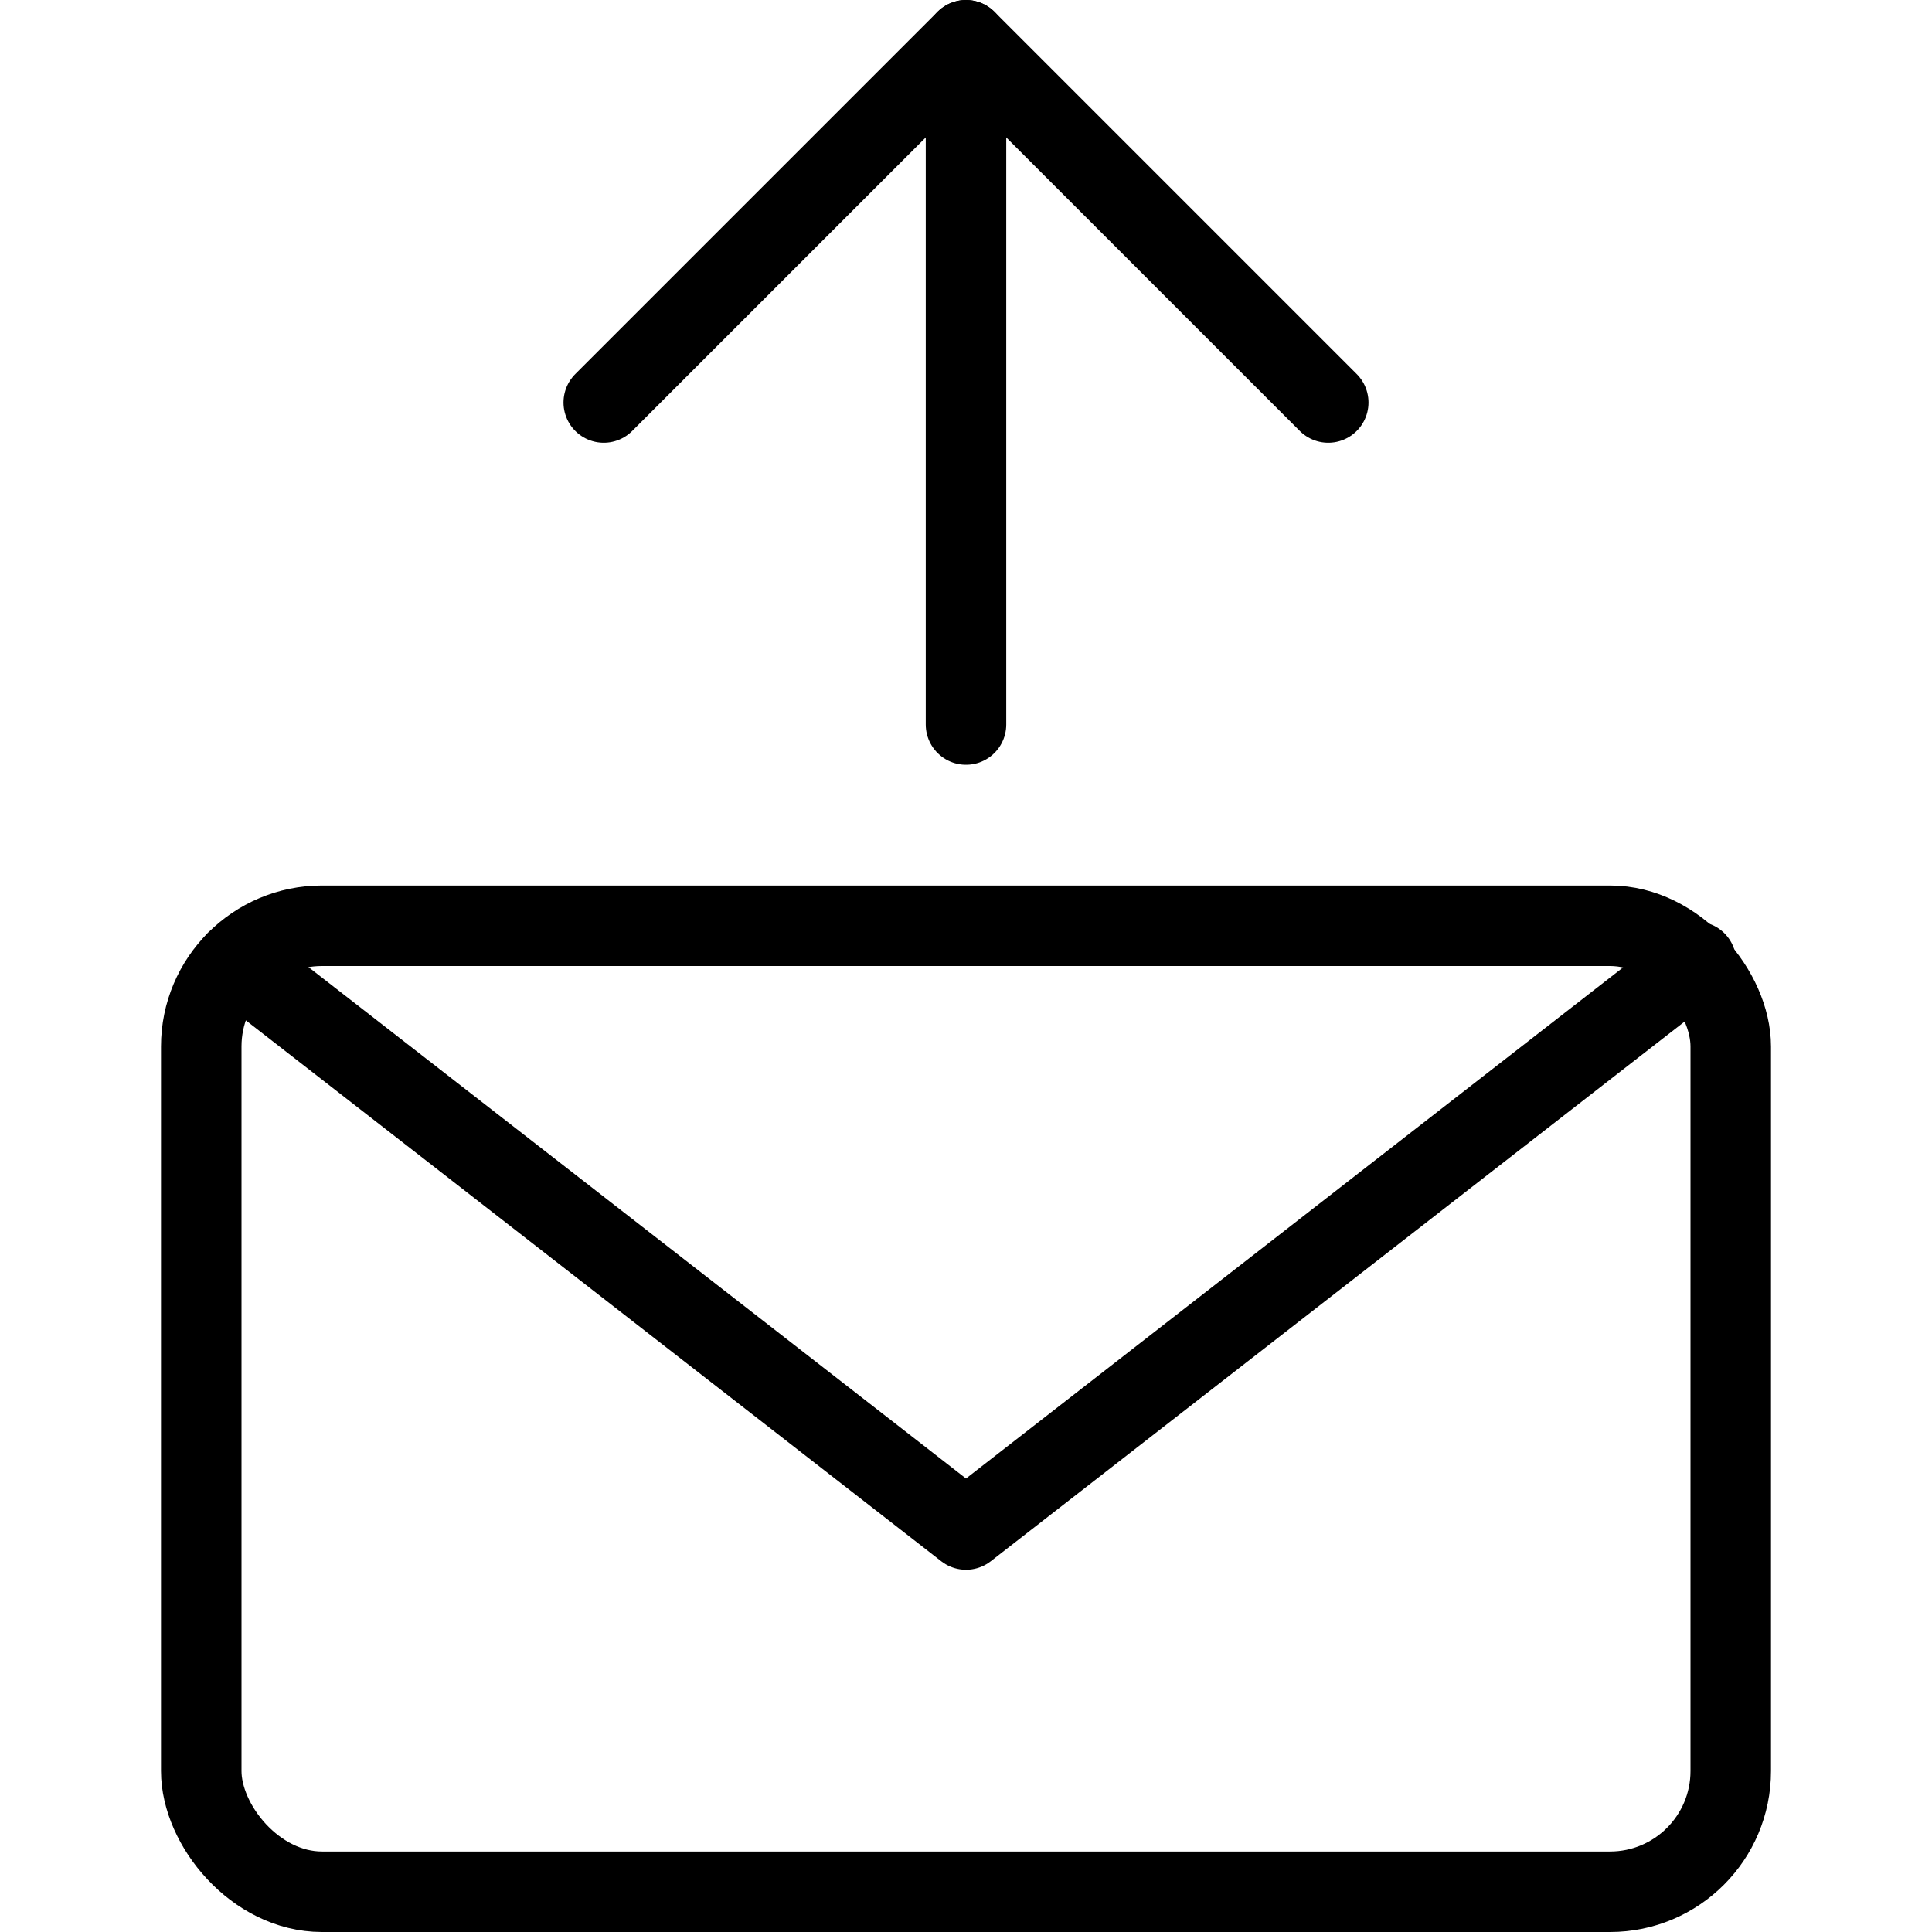
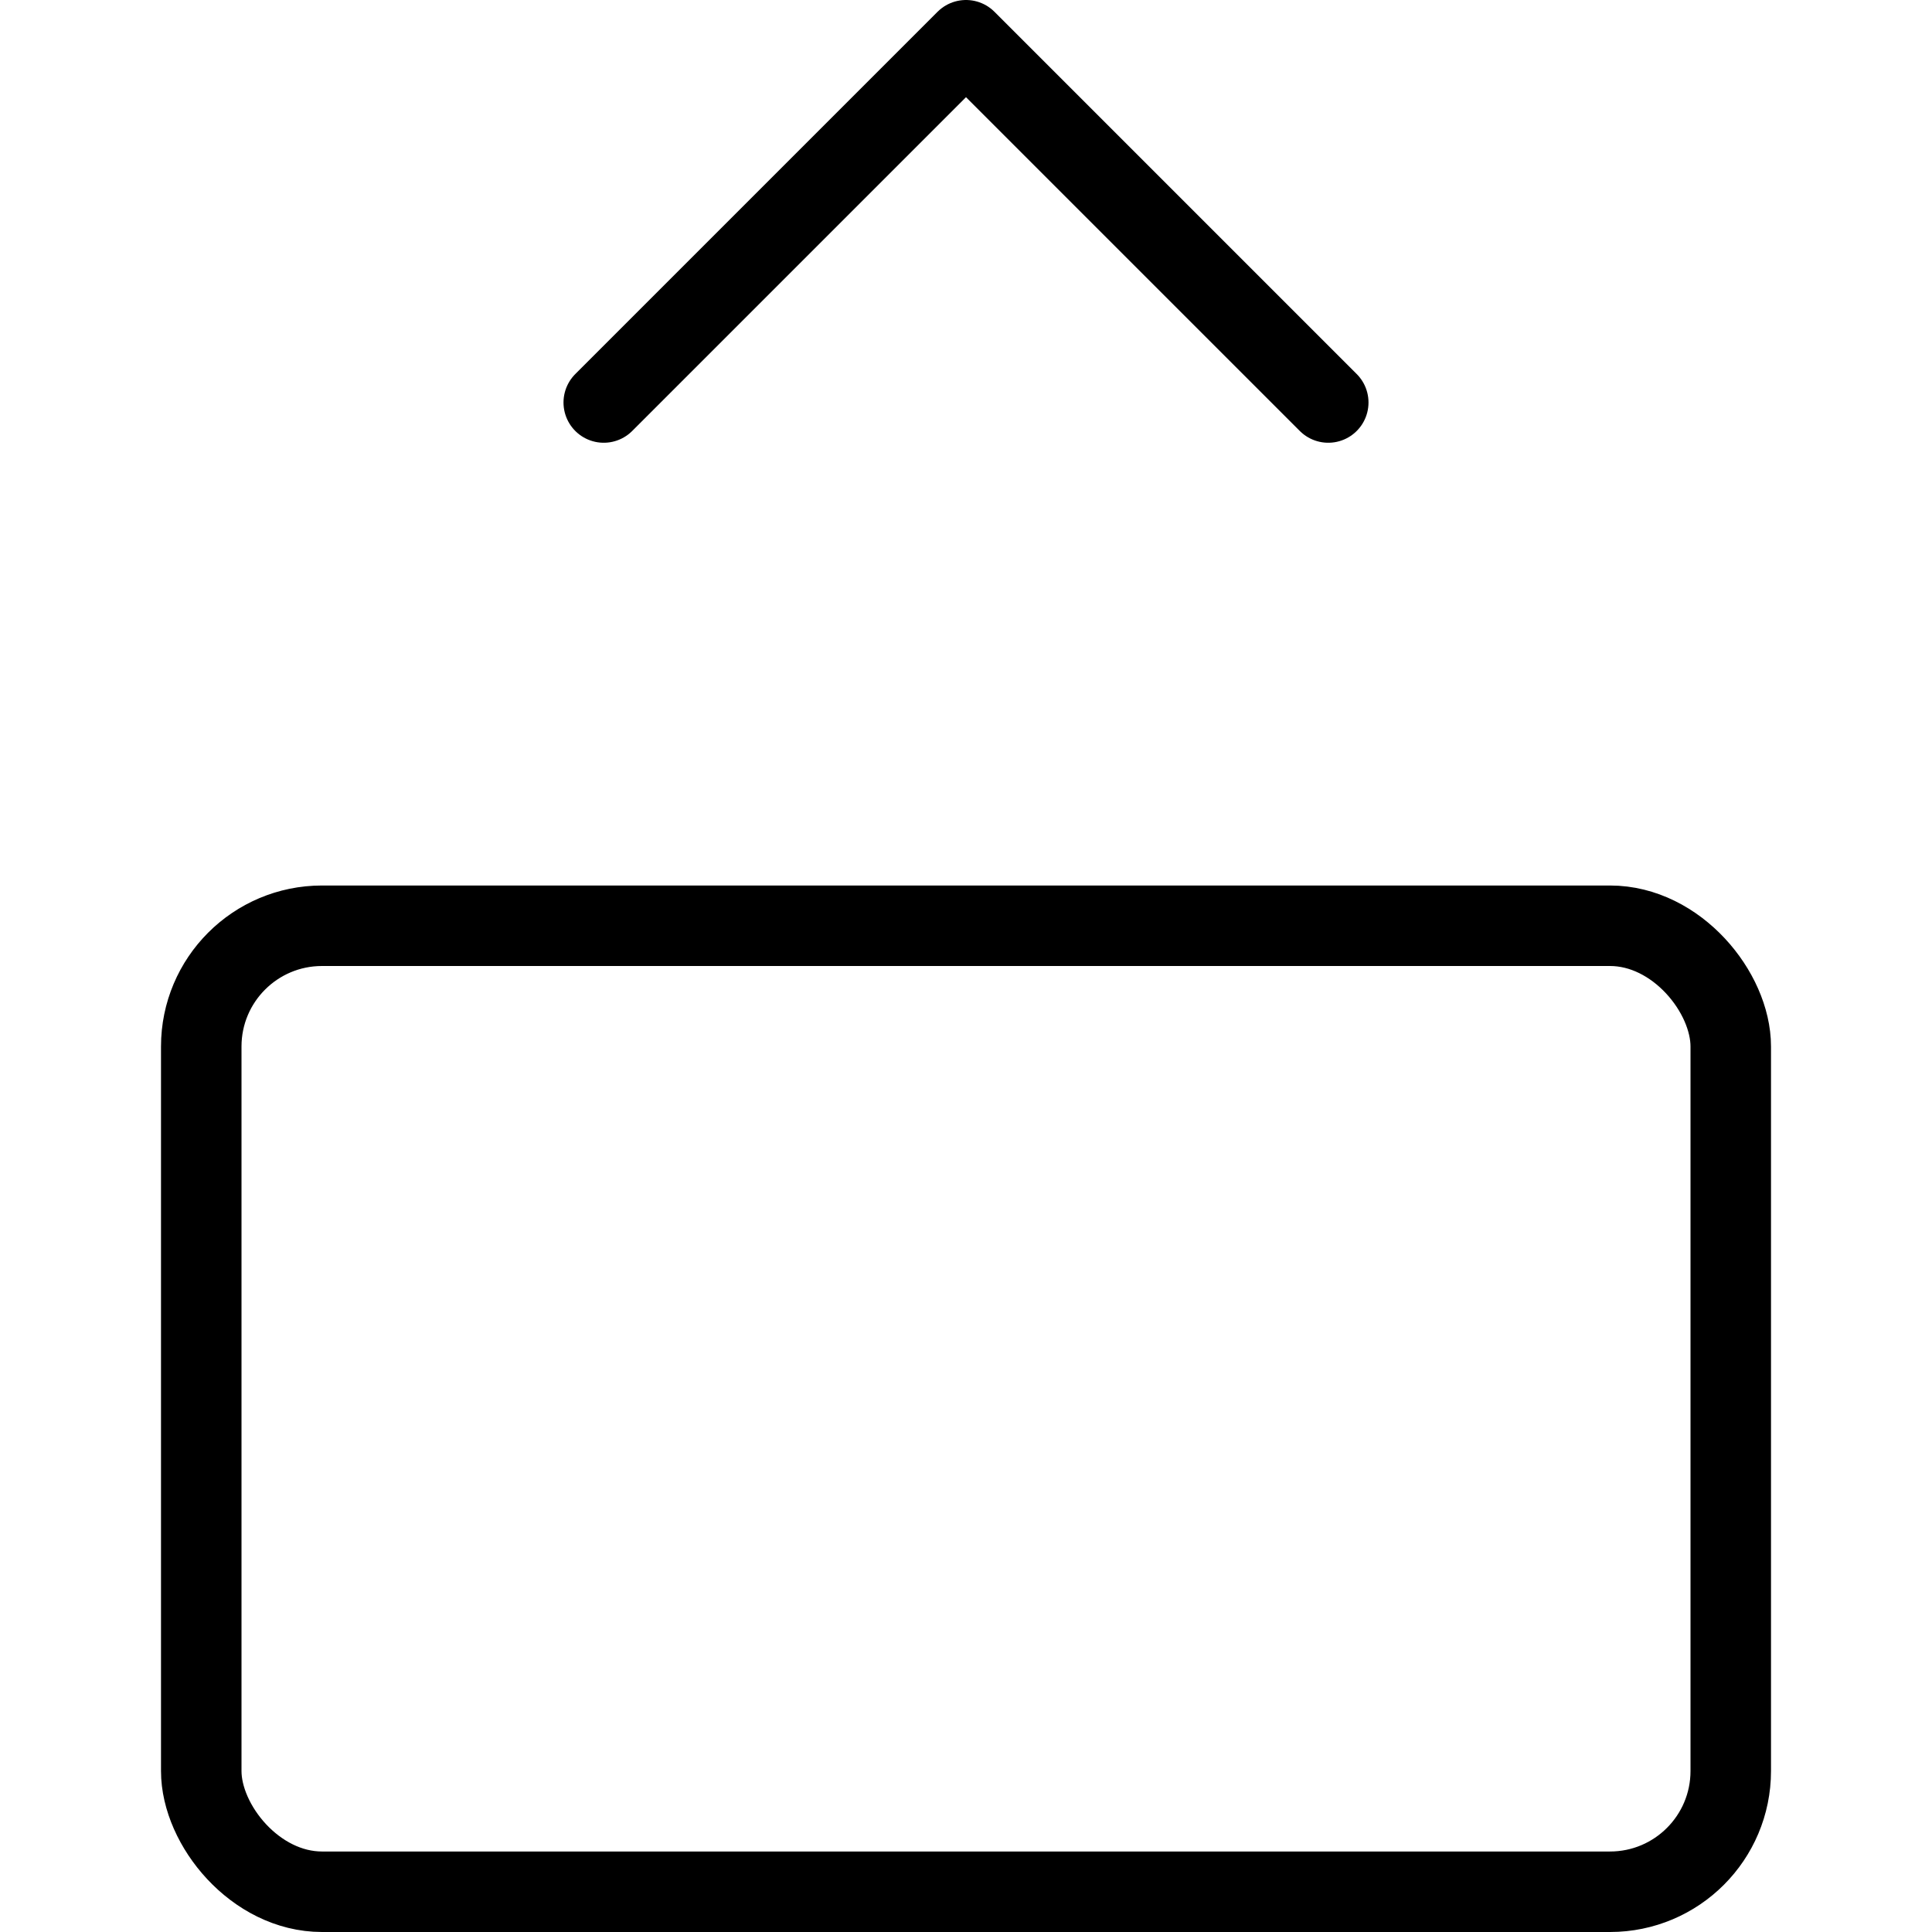
<svg xmlns="http://www.w3.org/2000/svg" viewBox="0 0 24 24">
  <g transform="matrix(1,0,0,1,0,0)">
    <defs>
      <style>.a{fill:none;stroke:#000000;stroke-linecap:round;stroke-linejoin:round;}</style>
    </defs>
    <title>email-action-upload</title>
    <rect class="a" x="2.5" y="11.5" width="19" height="12" rx="1.5" ry="1.5" />
-     <polyline class="a" points="21.068 11.947 12 19 2.932 11.947" />
-     <line class="a" x1="12" y1="0.5" x2="12" y2="9" />
    <polyline class="a" points="7.5 5 12 0.5 16.5 5" />
  </g>
</svg>